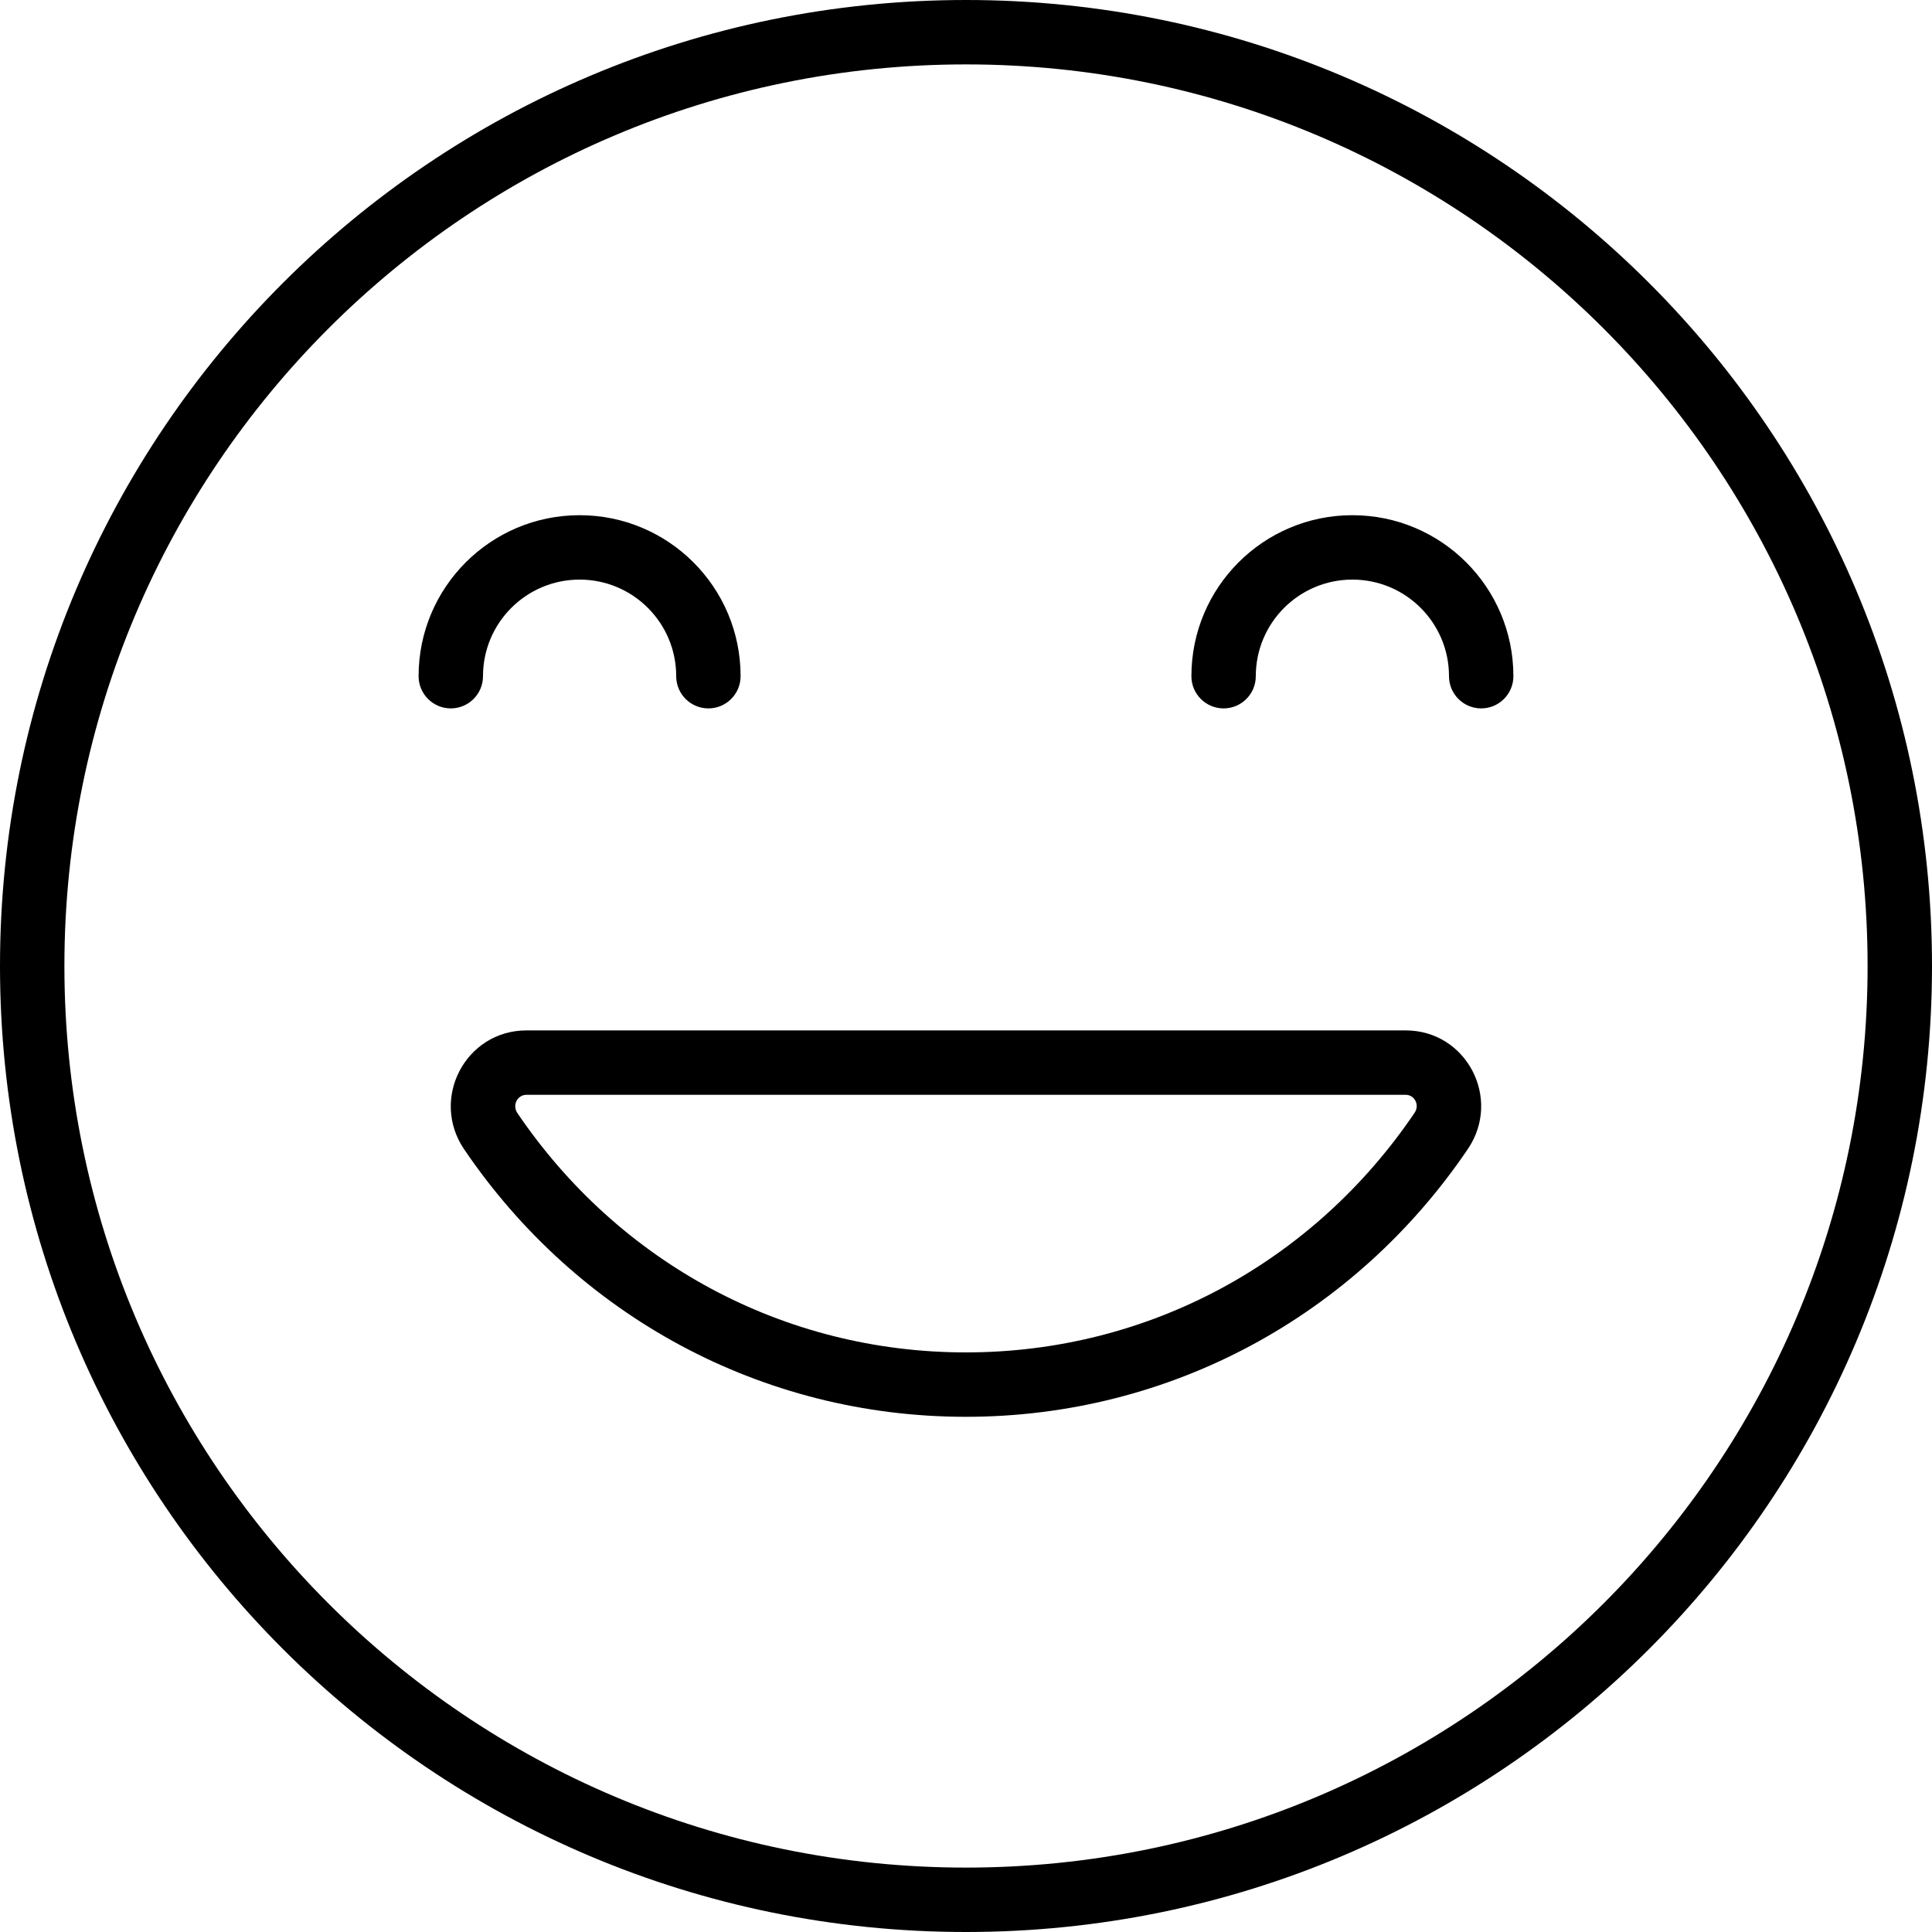
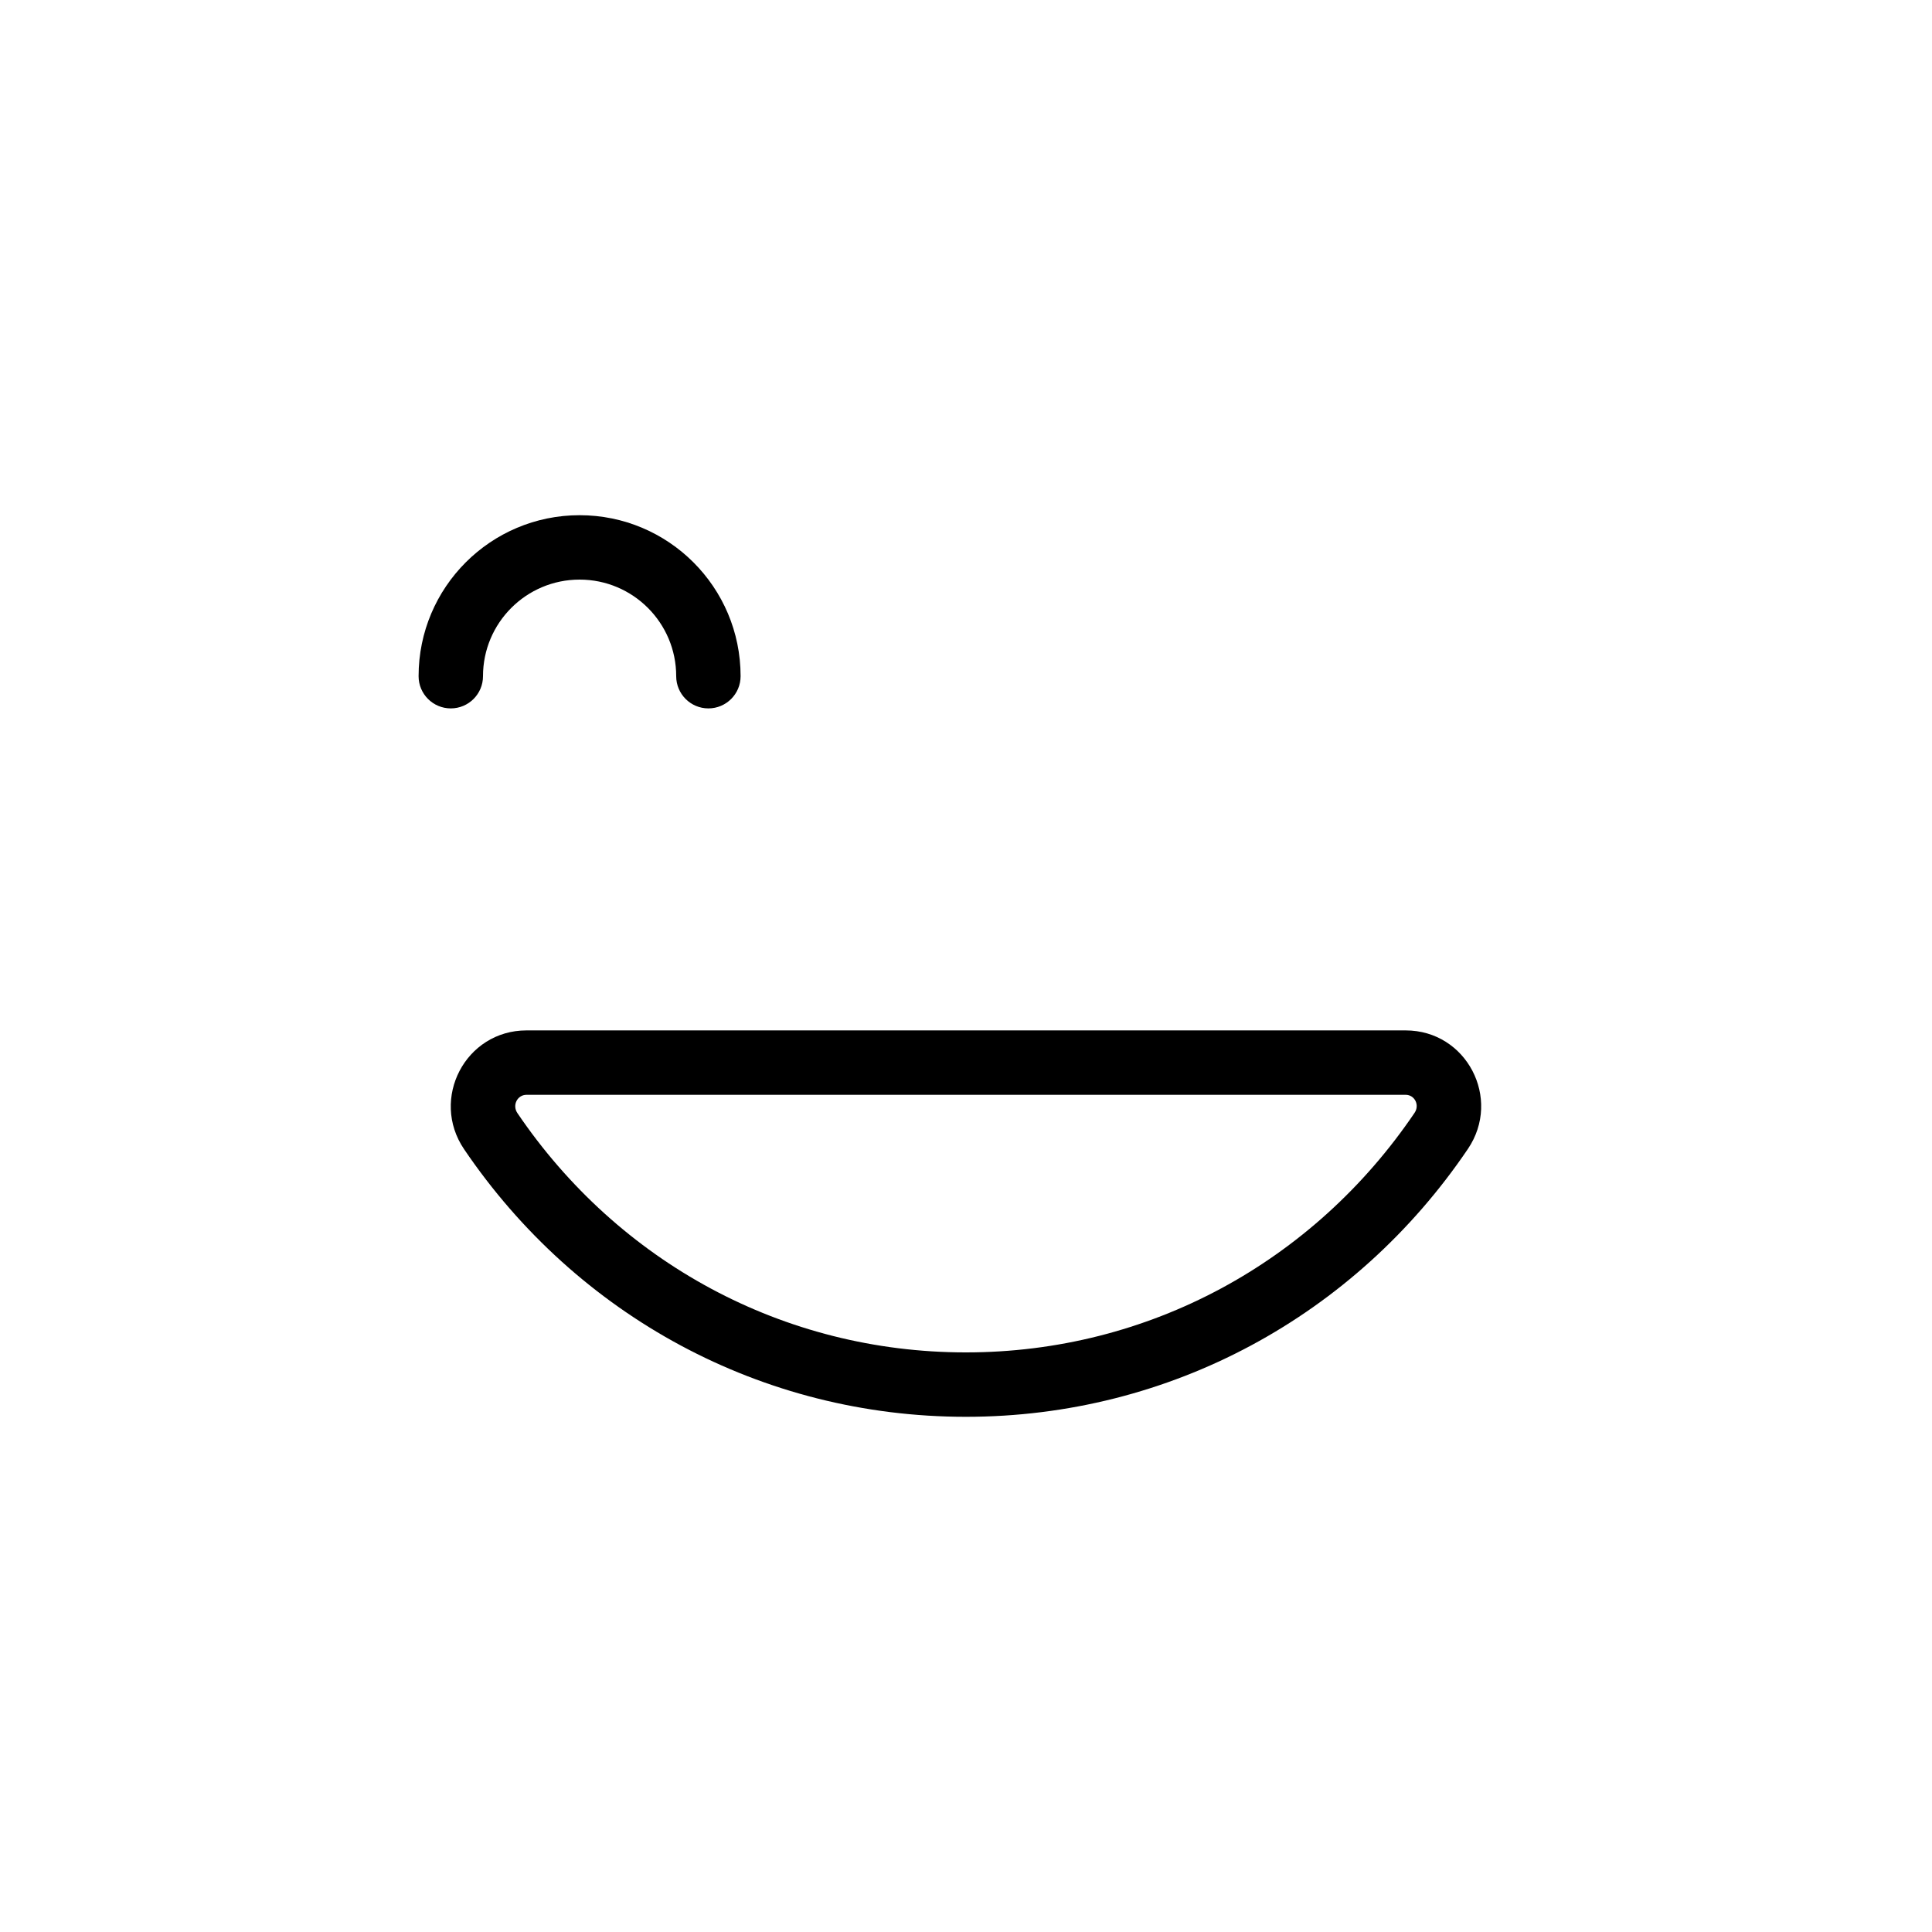
<svg xmlns="http://www.w3.org/2000/svg" fill="#000000" height="800px" width="800px" version="1.1" id="Layer_1" viewBox="0 0 512 512" xml:space="preserve">
  <g>
    <g>
      <g>
-         <path d="M256,0C114.617,0,0,114.617,0,256s114.617,256,256,256s256-114.617,256-256S397.383,0,256,0z M256,494.933     C124.043,494.933,17.067,387.957,17.067,256S124.043,17.067,256,17.067S494.933,124.043,494.933,256S387.957,494.933,256,494.933     z" />
        <path d="M128,179.2c0-14.137,11.463-25.6,25.6-25.6c14.137,0,25.6,11.463,25.6,25.6c0,4.713,3.82,8.533,8.533,8.533     s8.533-3.82,8.533-8.533c0-23.563-19.104-42.667-42.667-42.667c-23.563,0-42.667,19.104-42.667,42.667     c0,4.713,3.82,8.533,8.533,8.533S128,183.913,128,179.2z" />
-         <path d="M358.4,136.533c-23.563,0-42.667,19.104-42.667,42.667c0,4.713,3.82,8.533,8.533,8.533s8.533-3.82,8.533-8.533     c0-14.137,11.463-25.6,25.6-25.6s25.6,11.463,25.6,25.6c0,4.713,3.821,8.533,8.533,8.533c4.713,0,8.533-3.82,8.533-8.533     C401.067,155.637,381.963,136.533,358.4,136.533z" />
        <path d="M372.506,273.067H139.529c-16.185,0-25.605,18.117-16.543,31.482c29.906,44.148,78.879,70.919,132.981,70.919     c54.142,0,103.144-26.803,133.053-71.002C398.038,291.122,388.651,273.067,372.506,273.067z M374.882,294.904     c-26.776,39.569-70.521,63.497-118.916,63.497c-48.357,0-92.076-23.898-118.853-63.427c-1.424-2.099,0.001-4.84,2.416-4.84     h232.977C374.884,290.133,376.285,292.828,374.882,294.904z" />
      </g>
    </g>
  </g>
</svg>